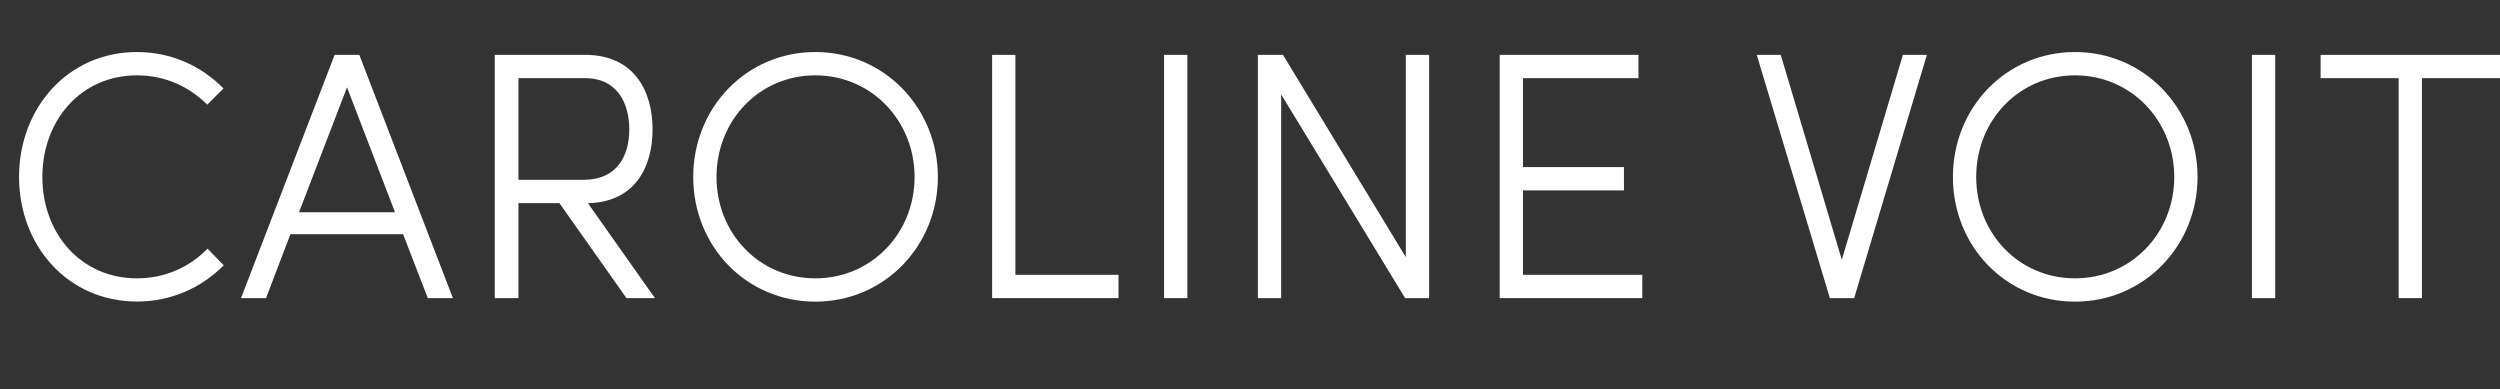
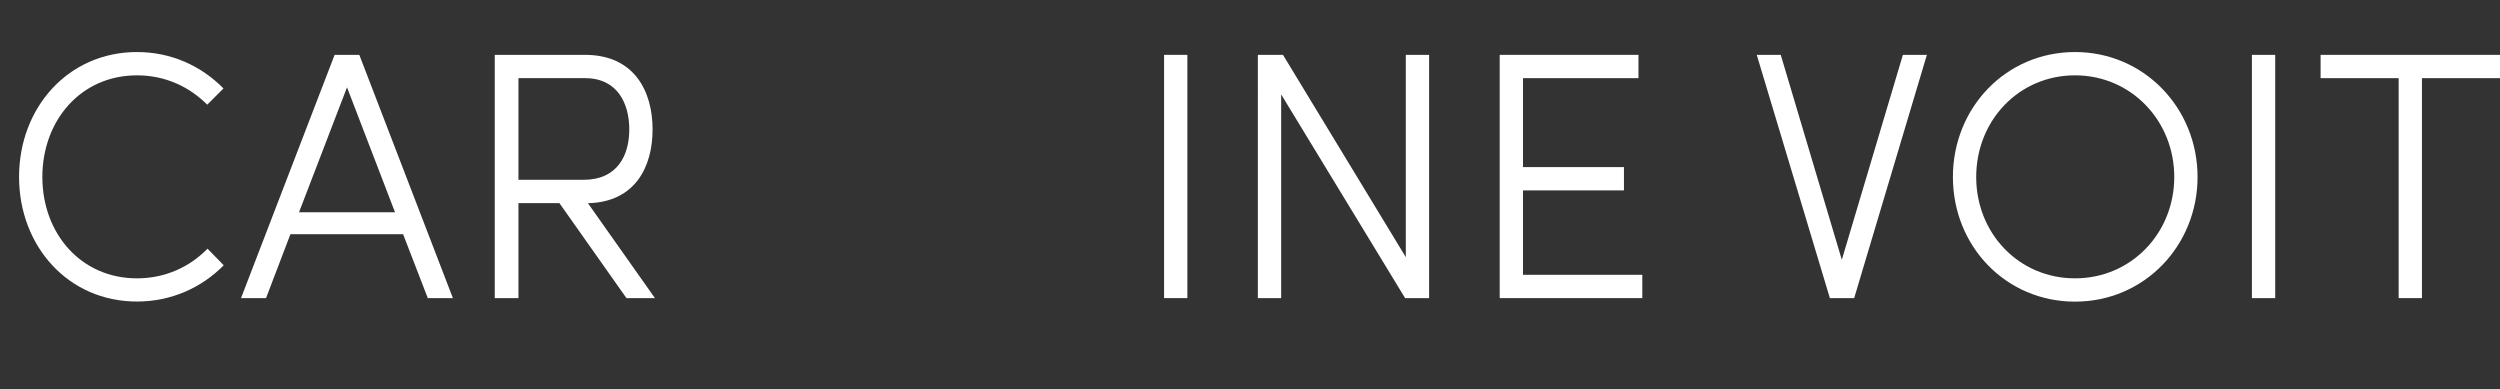
<svg xmlns="http://www.w3.org/2000/svg" id="a" data-name="Ebene 1" viewBox="0 0 247.9 38.59">
  <rect x="0" y="0" width="247.9" height="38.59" fill="#333333" stroke="none" />
  <g id="b" data-name="CAROLINE VOIT">
    <g>
      <path d="M22.19,26.3c-2.21,2.24-5.22,3.6-8.61,3.6-6.83,0-11.69-5.5-11.69-12.36S6.76,5.16,13.58,5.16c3.4,0,6.37,1.37,8.58,3.61l-1.61,1.61c-1.79-1.79-4.17-2.91-6.97-2.91-5.57,0-9.38,4.48-9.38,10.08s3.82,10.05,9.38,10.05c2.8,0,5.22-1.12,7-2.94l1.61,1.65Z" fill="#fff" />
      <path d="M23.9,29.56l9.28-24.12h2.45l9.28,24.12h-2.49l-2.45-6.34h-11.17l-2.42,6.34h-2.49ZM34.41,8.66l-4.76,12.39h9.52l-4.76-12.39Z" fill="#fff" />
      <path d="M64.96,29.56h-2.84l-6.65-9.42h-4.06v9.42h-2.35V5.44h8.96c4.9,0,6.69,3.64,6.69,7.39s-1.75,7.21-6.41,7.32l6.65,9.42ZM51.41,7.75v10.08h6.44c3.4,0,4.55-2.45,4.55-5s-1.16-5.08-4.38-5.08h-6.62Z" fill="#fff" />
-       <path d="M80.85,5.16c6.86,0,12.15,5.57,12.15,12.39s-5.29,12.36-12.15,12.36-12.11-5.5-12.11-12.36,5.25-12.39,12.11-12.39ZM80.85,27.6c5.57,0,9.84-4.48,9.84-10.05s-4.27-10.08-9.84-10.08-9.8,4.48-9.8,10.08,4.24,10.05,9.8,10.05Z" fill="#fff" />
-       <path d="M100.69,5.44v21.81h10.22v2.31h-12.53V5.44h2.31Z" fill="#fff" />
      <path d="M117.74,29.56h-2.31V5.44h2.31v24.12Z" fill="#fff" />
      <path d="M139.33,29.56l-12.29-20.2v20.2h-2.31V5.44h2.49l12.18,20.06V5.44h2.31v24.12h-2.38Z" fill="#fff" />
      <path d="M162.47,5.44v2.31h-11.45v8.82h10.01v2.31h-10.01v8.37h11.83v2.31h-14.14V5.44h13.76Z" fill="#fff" />
      <path d="M182.63,25.78l6.06-20.34h2.38l-7.21,24.12h-2.41l-7.25-24.12h2.38l6.06,20.34Z" fill="#fff" />
      <path d="M205.76,5.16c6.86,0,12.15,5.57,12.15,12.39s-5.29,12.36-12.15,12.36-12.11-5.5-12.11-12.36,5.25-12.39,12.11-12.39ZM205.76,27.6c5.57,0,9.84-4.48,9.84-10.05s-4.27-10.08-9.84-10.08-9.8,4.48-9.8,10.08,4.24,10.05,9.8,10.05Z" fill="#fff" />
      <path d="M225.61,29.56h-2.31V5.44h2.31v24.12Z" fill="#fff" />
      <path d="M247.9,5.44v2.31h-7.74v21.81h-2.31V7.75h-7.74v-2.31h17.78Z" fill="#fff" />
    </g>
  </g>
</svg>